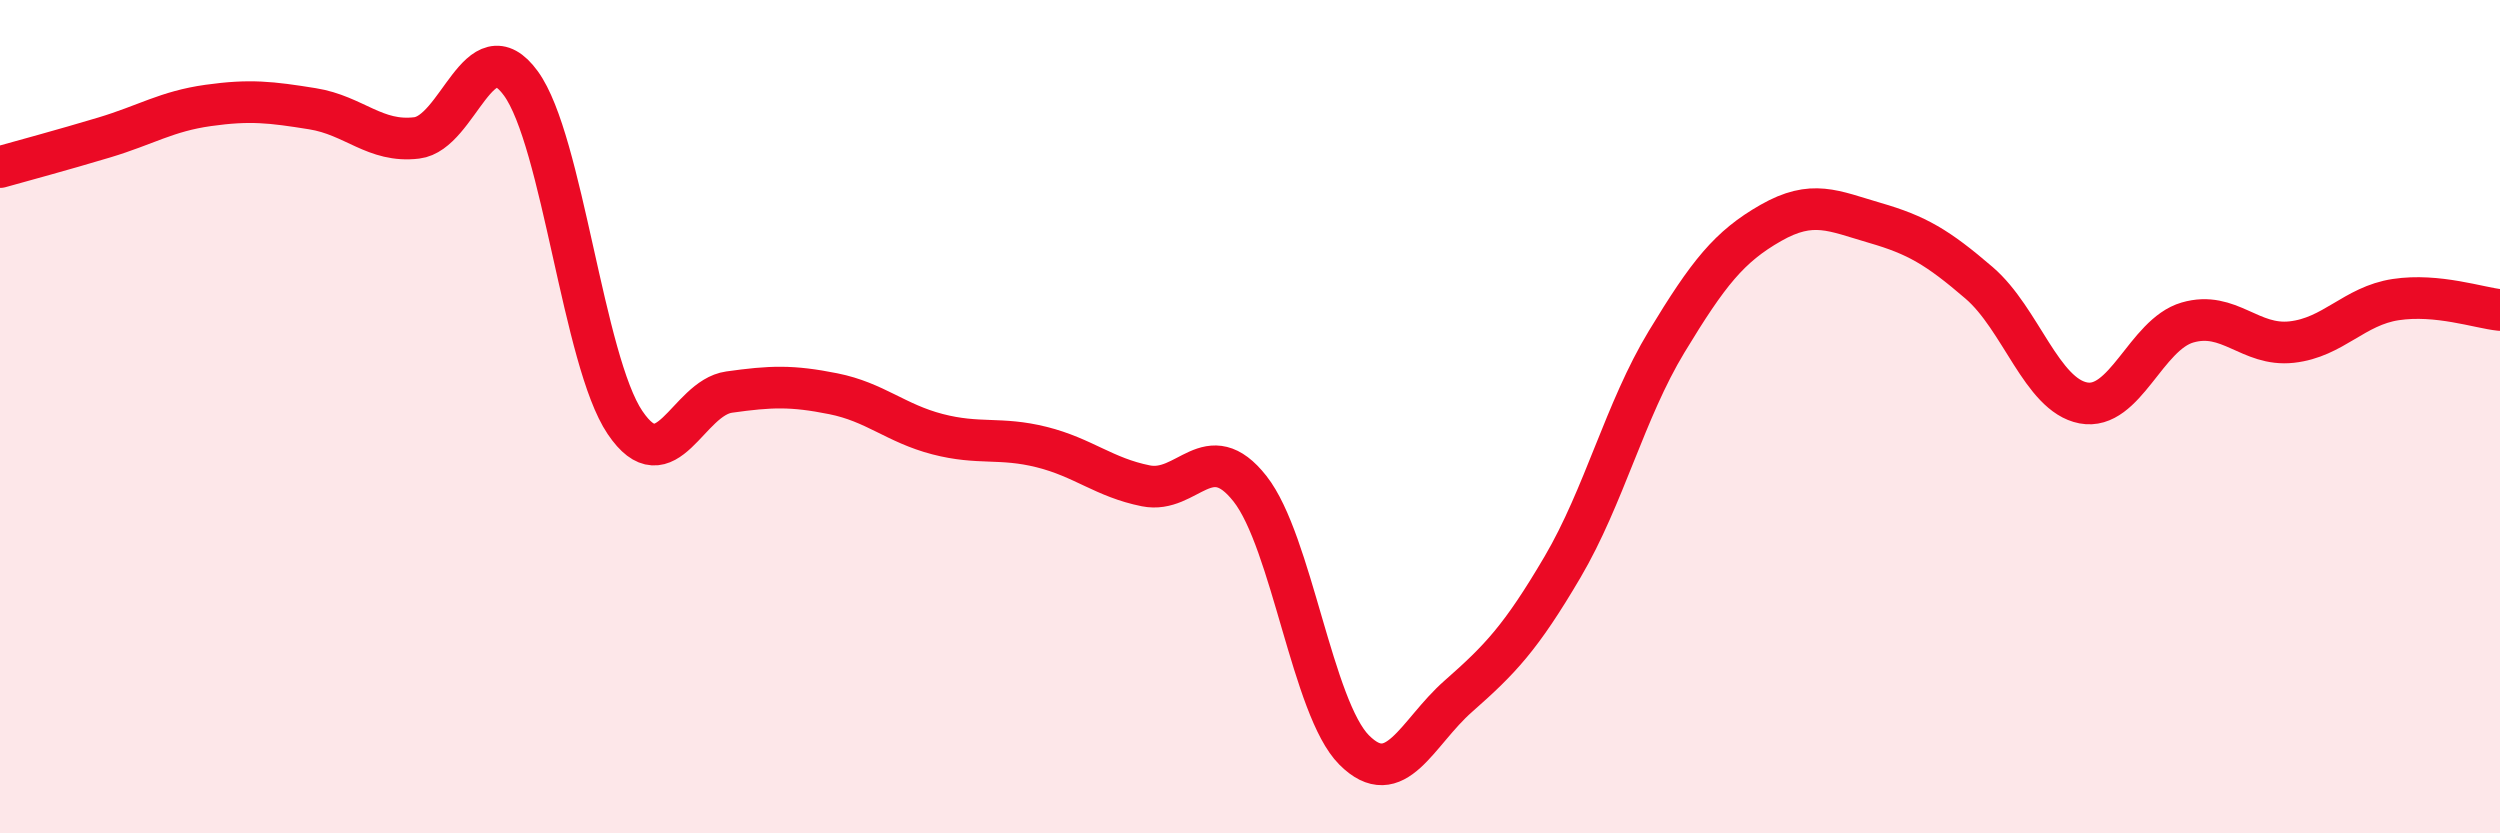
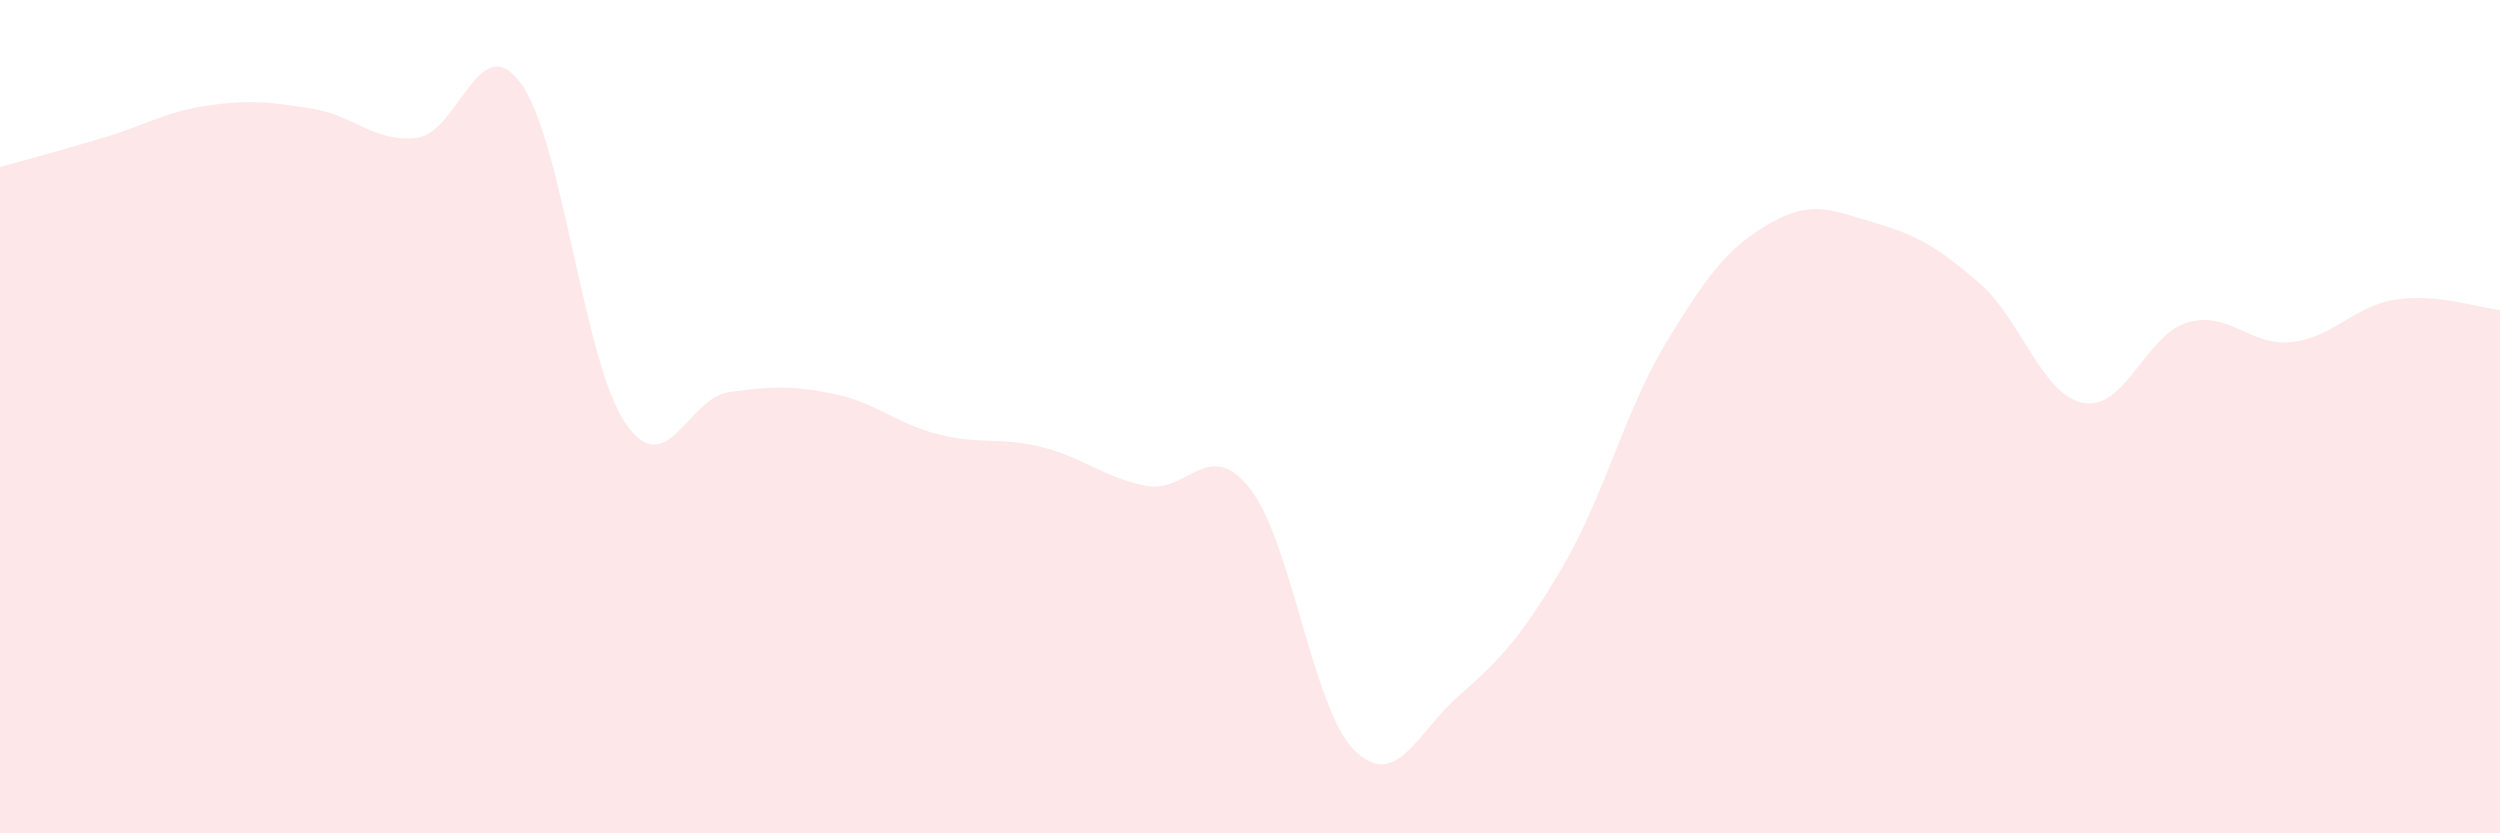
<svg xmlns="http://www.w3.org/2000/svg" width="60" height="20" viewBox="0 0 60 20">
  <path d="M 0,4.01 C 0.5,3.87 1.5,3.6 2.5,3.3 C 3.5,3 4,2.67 5,2.53 C 6,2.39 6.5,2.45 7.5,2.61 C 8.5,2.77 9,3.43 10,3.31 C 11,3.19 11.5,0.63 12.5,2 C 13.5,3.37 14,8.66 15,10.14 C 16,11.62 16.5,9.55 17.5,9.41 C 18.5,9.27 19,9.25 20,9.45 C 21,9.65 21.5,10.16 22.5,10.42 C 23.5,10.68 24,10.48 25,10.73 C 26,10.98 26.5,11.46 27.5,11.66 C 28.5,11.86 29,10.46 30,11.73 C 31,13 31.5,17 32.5,18 C 33.5,19 34,17.59 35,16.71 C 36,15.83 36.5,15.31 37.5,13.61 C 38.5,11.91 39,9.85 40,8.2 C 41,6.55 41.5,5.92 42.5,5.35 C 43.5,4.78 44,5.06 45,5.35 C 46,5.64 46.5,5.93 47.5,6.79 C 48.5,7.65 49,9.48 50,9.67 C 51,9.86 51.5,8.03 52.5,7.74 C 53.5,7.45 54,8.32 55,8.21 C 56,8.1 56.5,7.34 57.5,7.19 C 58.5,7.04 59.5,7.39 60,7.44L60 20L0 20Z" fill="#EB0A25" opacity="0.1" stroke-linecap="round" stroke-linejoin="round" />
-   <path d="M 0,4.01 C 0.5,3.87 1.5,3.6 2.5,3.3 C 3.5,3 4,2.67 5,2.53 C 6,2.39 6.5,2.45 7.5,2.61 C 8.5,2.77 9,3.43 10,3.31 C 11,3.19 11.5,0.63 12.5,2 C 13.5,3.37 14,8.66 15,10.14 C 16,11.62 16.5,9.55 17.5,9.41 C 18.5,9.27 19,9.25 20,9.45 C 21,9.65 21.5,10.16 22.5,10.42 C 23.5,10.68 24,10.48 25,10.73 C 26,10.98 26.5,11.46 27.5,11.66 C 28.5,11.86 29,10.46 30,11.73 C 31,13 31.5,17 32.5,18 C 33.5,19 34,17.59 35,16.71 C 36,15.83 36.5,15.31 37.5,13.61 C 38.5,11.91 39,9.85 40,8.2 C 41,6.55 41.5,5.92 42.5,5.35 C 43.5,4.78 44,5.06 45,5.35 C 46,5.64 46.5,5.93 47.5,6.79 C 48.5,7.65 49,9.48 50,9.67 C 51,9.86 51.5,8.03 52.5,7.74 C 53.5,7.45 54,8.32 55,8.21 C 56,8.1 56.5,7.34 57.5,7.19 C 58.5,7.04 59.5,7.39 60,7.44" stroke="#EB0A25" stroke-width="1" fill="none" stroke-linecap="round" stroke-linejoin="round" />
</svg>